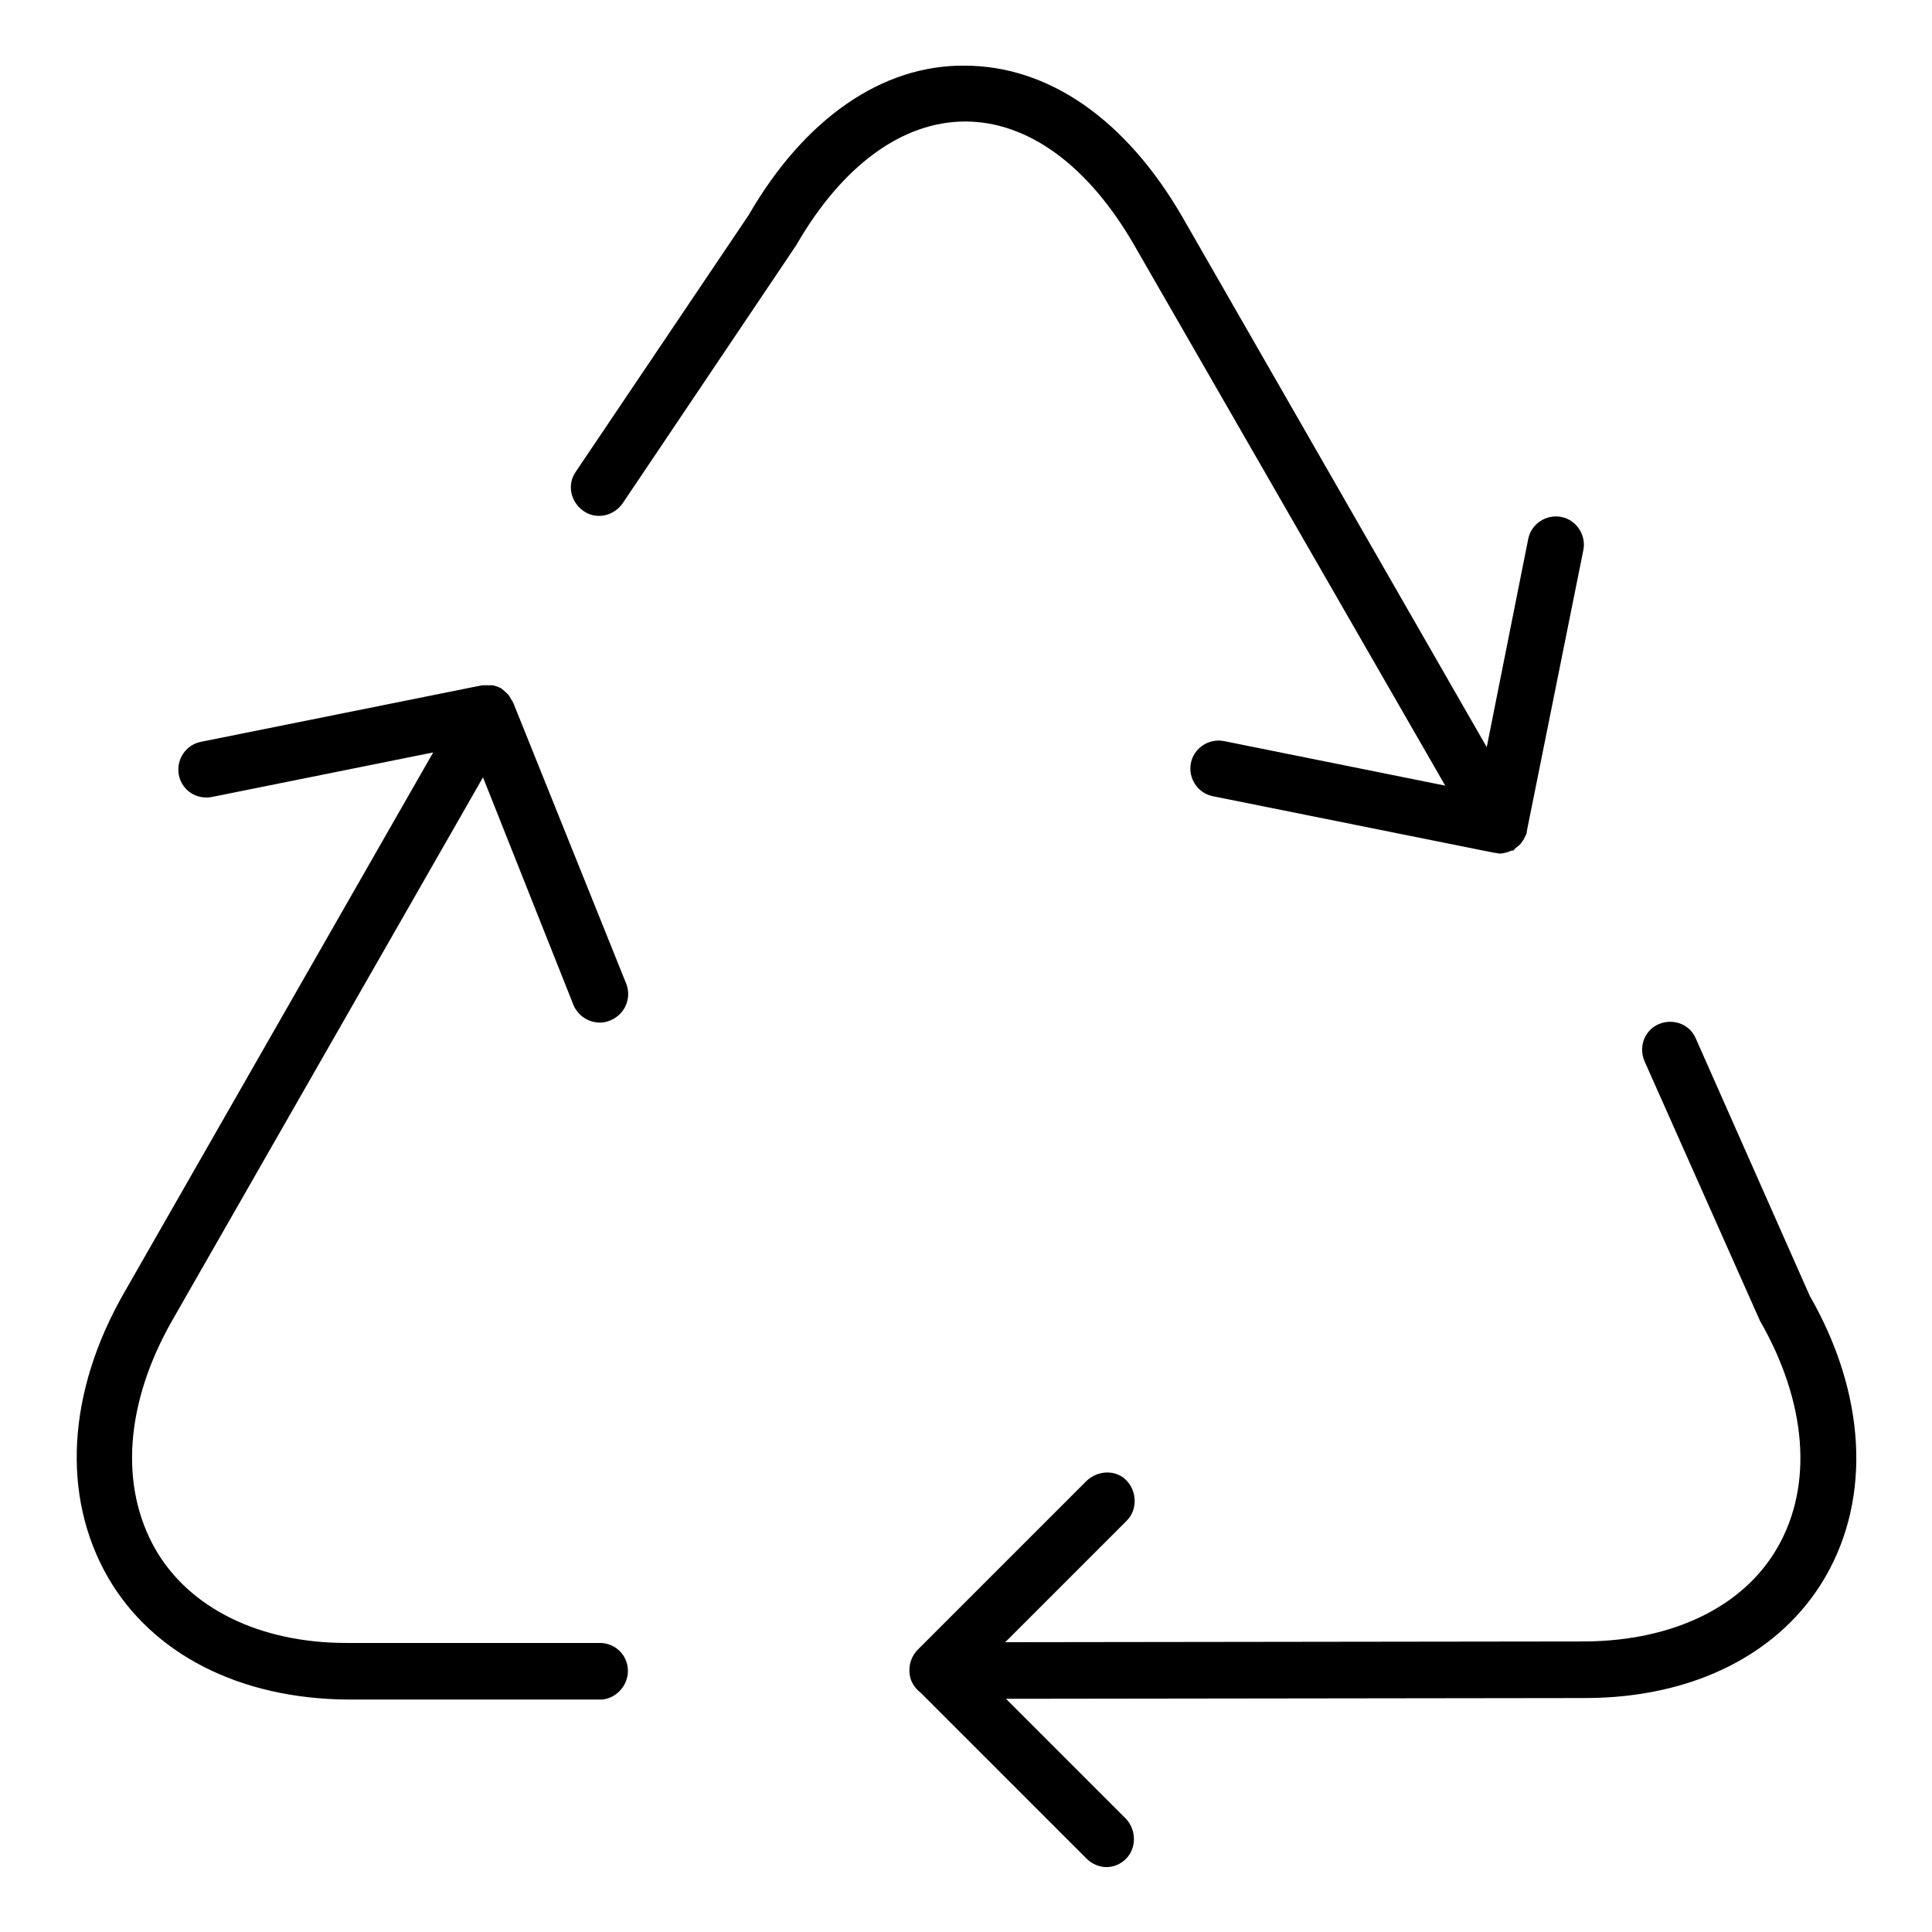
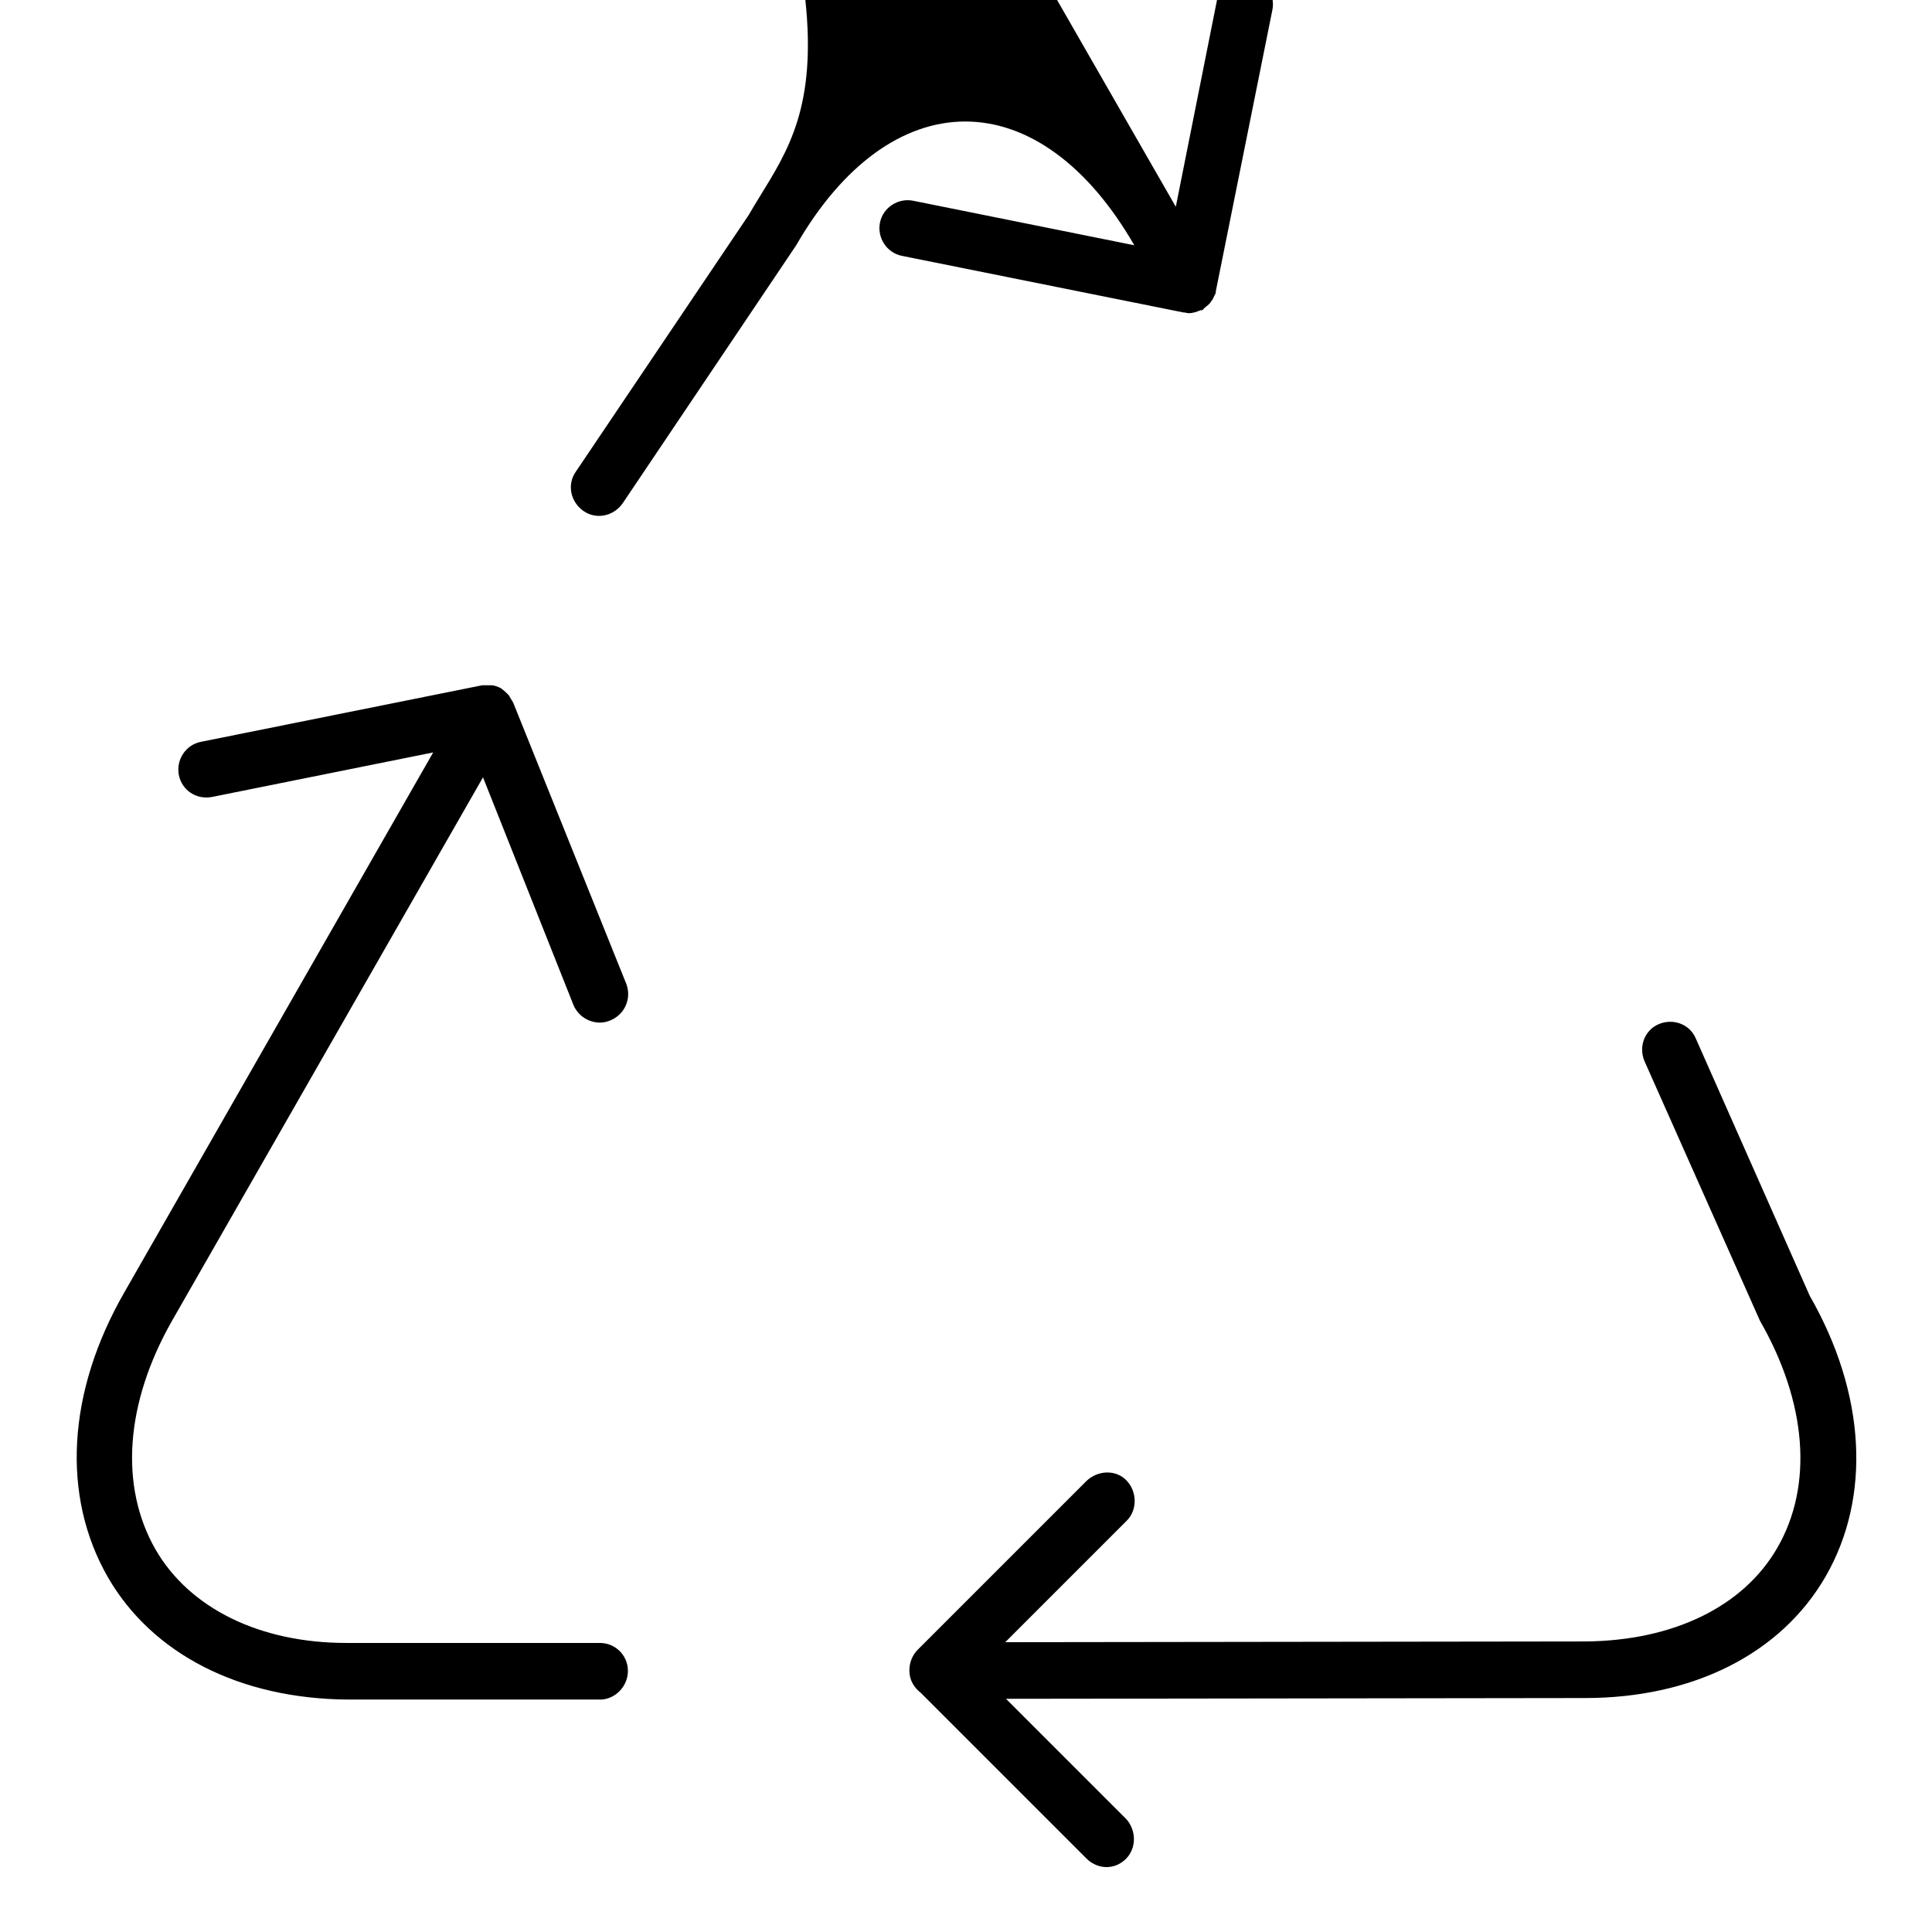
<svg xmlns="http://www.w3.org/2000/svg" version="1.1" x="0px" y="0px" viewBox="0 0 256 256" enable-background="new 0 0 256 256" xml:space="preserve">
  <g>
    <g>
-       <path fill="#000000" d="M99.2,28.5l-22.9,34c-1.2,1.7-0.7,4,1,5.2s4,0.7,5.2-1l23-34.2c6.1-10.6,14.1-16.4,22.4-16.4c8.3,0,16.3,5.8,22.4,16.4l41.2,71.6l-29.3-5.9c-2-0.4-4,0.9-4.4,2.9c-0.4,2,0.9,4,2.9,4.4l37.3,7.5c0.3,0,0.5,0.1,0.7,0.1c0.6,0,1.1-0.2,1.6-0.4c0.1,0,0.1,0,0.2,0c0.1,0,0.1-0.1,0.2-0.2c0.2-0.2,0.5-0.4,0.7-0.6c0.1-0.1,0.2-0.2,0.3-0.4c0.2-0.2,0.3-0.5,0.4-0.7c0.1-0.2,0.2-0.3,0.2-0.5c0,0,0-0.1,0-0.1l7.5-37.3c0.4-2-0.9-4-2.9-4.4c-2-0.4-4,0.9-4.4,2.9l-5.5,27.6l-40.3-70.2c-7.5-13-17.8-20.1-28.9-20.1C116.9,8.6,106.6,15.7,99.2,28.5L99.2,28.5z M83.2,221.4c0-2.1-1.7-3.7-3.7-3.7H45.9c-11.5,0-20.8-4.6-25.3-12.4c-4.8-8.4-4-19.4,2.2-30.3L64,103l12,30.2c0.6,1.4,2,2.3,3.5,2.3c0.5,0,0.9-0.1,1.4-0.3c1.9-0.8,2.8-2.9,2.1-4.8L68,93.1c-0.1-0.2-0.2-0.3-0.3-0.5c-0.1-0.2-0.2-0.3-0.3-0.5c-0.3-0.3-0.6-0.6-0.9-0.8c0,0-0.1-0.1-0.1-0.1h0c-0.4-0.2-0.9-0.4-1.3-0.4c-0.1,0-0.2,0-0.2,0c-0.3,0-0.6,0-1,0l-37.3,7.5c-2,0.4-3.3,2.4-2.9,4.4c0.4,2,2.3,3.3,4.4,2.9l29.3-5.9l-40.9,71.5c-7.6,13.2-8.4,27-2.2,37.8c5.9,10.2,17.5,16.1,31.8,16.2h33.6C81.5,225.1,83.2,223.5,83.2,221.4L83.2,221.4z M241.9,208.9c6.1-10.6,5.3-24.3-2.1-37.2l-15.1-34.1c-0.8-1.9-3-2.7-4.9-1.9c-1.9,0.8-2.7,3-1.9,4.9l15.3,34.4c6.2,10.8,7.1,21.8,2.3,30.1c-4.5,7.8-13.8,12.3-25.4,12.4l-76.9,0.1l16.1-16.1c1.4-1.4,1.4-3.8,0-5.3s-3.8-1.4-5.3,0l-22.4,22.4c-0.7,0.7-1.1,1.7-1.1,2.7c0,0,0,0,0,0.1c0,1.2,0.6,2.2,1.5,2.9l22,22c0.7,0.7,1.7,1.1,2.6,1.1c1,0,1.9-0.4,2.6-1.1c1.4-1.4,1.4-3.8,0-5.3l-15.9-15.9l76.7-0.1C224.4,225,236,219.1,241.9,208.9L241.9,208.9z" />
+       <path fill="#000000" d="M99.2,28.5l-22.9,34c-1.2,1.7-0.7,4,1,5.2s4,0.7,5.2-1l23-34.2c6.1-10.6,14.1-16.4,22.4-16.4c8.3,0,16.3,5.8,22.4,16.4l-29.3-5.9c-2-0.4-4,0.9-4.4,2.9c-0.4,2,0.9,4,2.9,4.4l37.3,7.5c0.3,0,0.5,0.1,0.7,0.1c0.6,0,1.1-0.2,1.6-0.4c0.1,0,0.1,0,0.2,0c0.1,0,0.1-0.1,0.2-0.2c0.2-0.2,0.5-0.4,0.7-0.6c0.1-0.1,0.2-0.2,0.3-0.4c0.2-0.2,0.3-0.5,0.4-0.7c0.1-0.2,0.2-0.3,0.2-0.5c0,0,0-0.1,0-0.1l7.5-37.3c0.4-2-0.9-4-2.9-4.4c-2-0.4-4,0.9-4.4,2.9l-5.5,27.6l-40.3-70.2c-7.5-13-17.8-20.1-28.9-20.1C116.9,8.6,106.6,15.7,99.2,28.5L99.2,28.5z M83.2,221.4c0-2.1-1.7-3.7-3.7-3.7H45.9c-11.5,0-20.8-4.6-25.3-12.4c-4.8-8.4-4-19.4,2.2-30.3L64,103l12,30.2c0.6,1.4,2,2.3,3.5,2.3c0.5,0,0.9-0.1,1.4-0.3c1.9-0.8,2.8-2.9,2.1-4.8L68,93.1c-0.1-0.2-0.2-0.3-0.3-0.5c-0.1-0.2-0.2-0.3-0.3-0.5c-0.3-0.3-0.6-0.6-0.9-0.8c0,0-0.1-0.1-0.1-0.1h0c-0.4-0.2-0.9-0.4-1.3-0.4c-0.1,0-0.2,0-0.2,0c-0.3,0-0.6,0-1,0l-37.3,7.5c-2,0.4-3.3,2.4-2.9,4.4c0.4,2,2.3,3.3,4.4,2.9l29.3-5.9l-40.9,71.5c-7.6,13.2-8.4,27-2.2,37.8c5.9,10.2,17.5,16.1,31.8,16.2h33.6C81.5,225.1,83.2,223.5,83.2,221.4L83.2,221.4z M241.9,208.9c6.1-10.6,5.3-24.3-2.1-37.2l-15.1-34.1c-0.8-1.9-3-2.7-4.9-1.9c-1.9,0.8-2.7,3-1.9,4.9l15.3,34.4c6.2,10.8,7.1,21.8,2.3,30.1c-4.5,7.8-13.8,12.3-25.4,12.4l-76.9,0.1l16.1-16.1c1.4-1.4,1.4-3.8,0-5.3s-3.8-1.4-5.3,0l-22.4,22.4c-0.7,0.7-1.1,1.7-1.1,2.7c0,0,0,0,0,0.1c0,1.2,0.6,2.2,1.5,2.9l22,22c0.7,0.7,1.7,1.1,2.6,1.1c1,0,1.9-0.4,2.6-1.1c1.4-1.4,1.4-3.8,0-5.3l-15.9-15.9l76.7-0.1C224.4,225,236,219.1,241.9,208.9L241.9,208.9z" />
    </g>
  </g>
</svg>